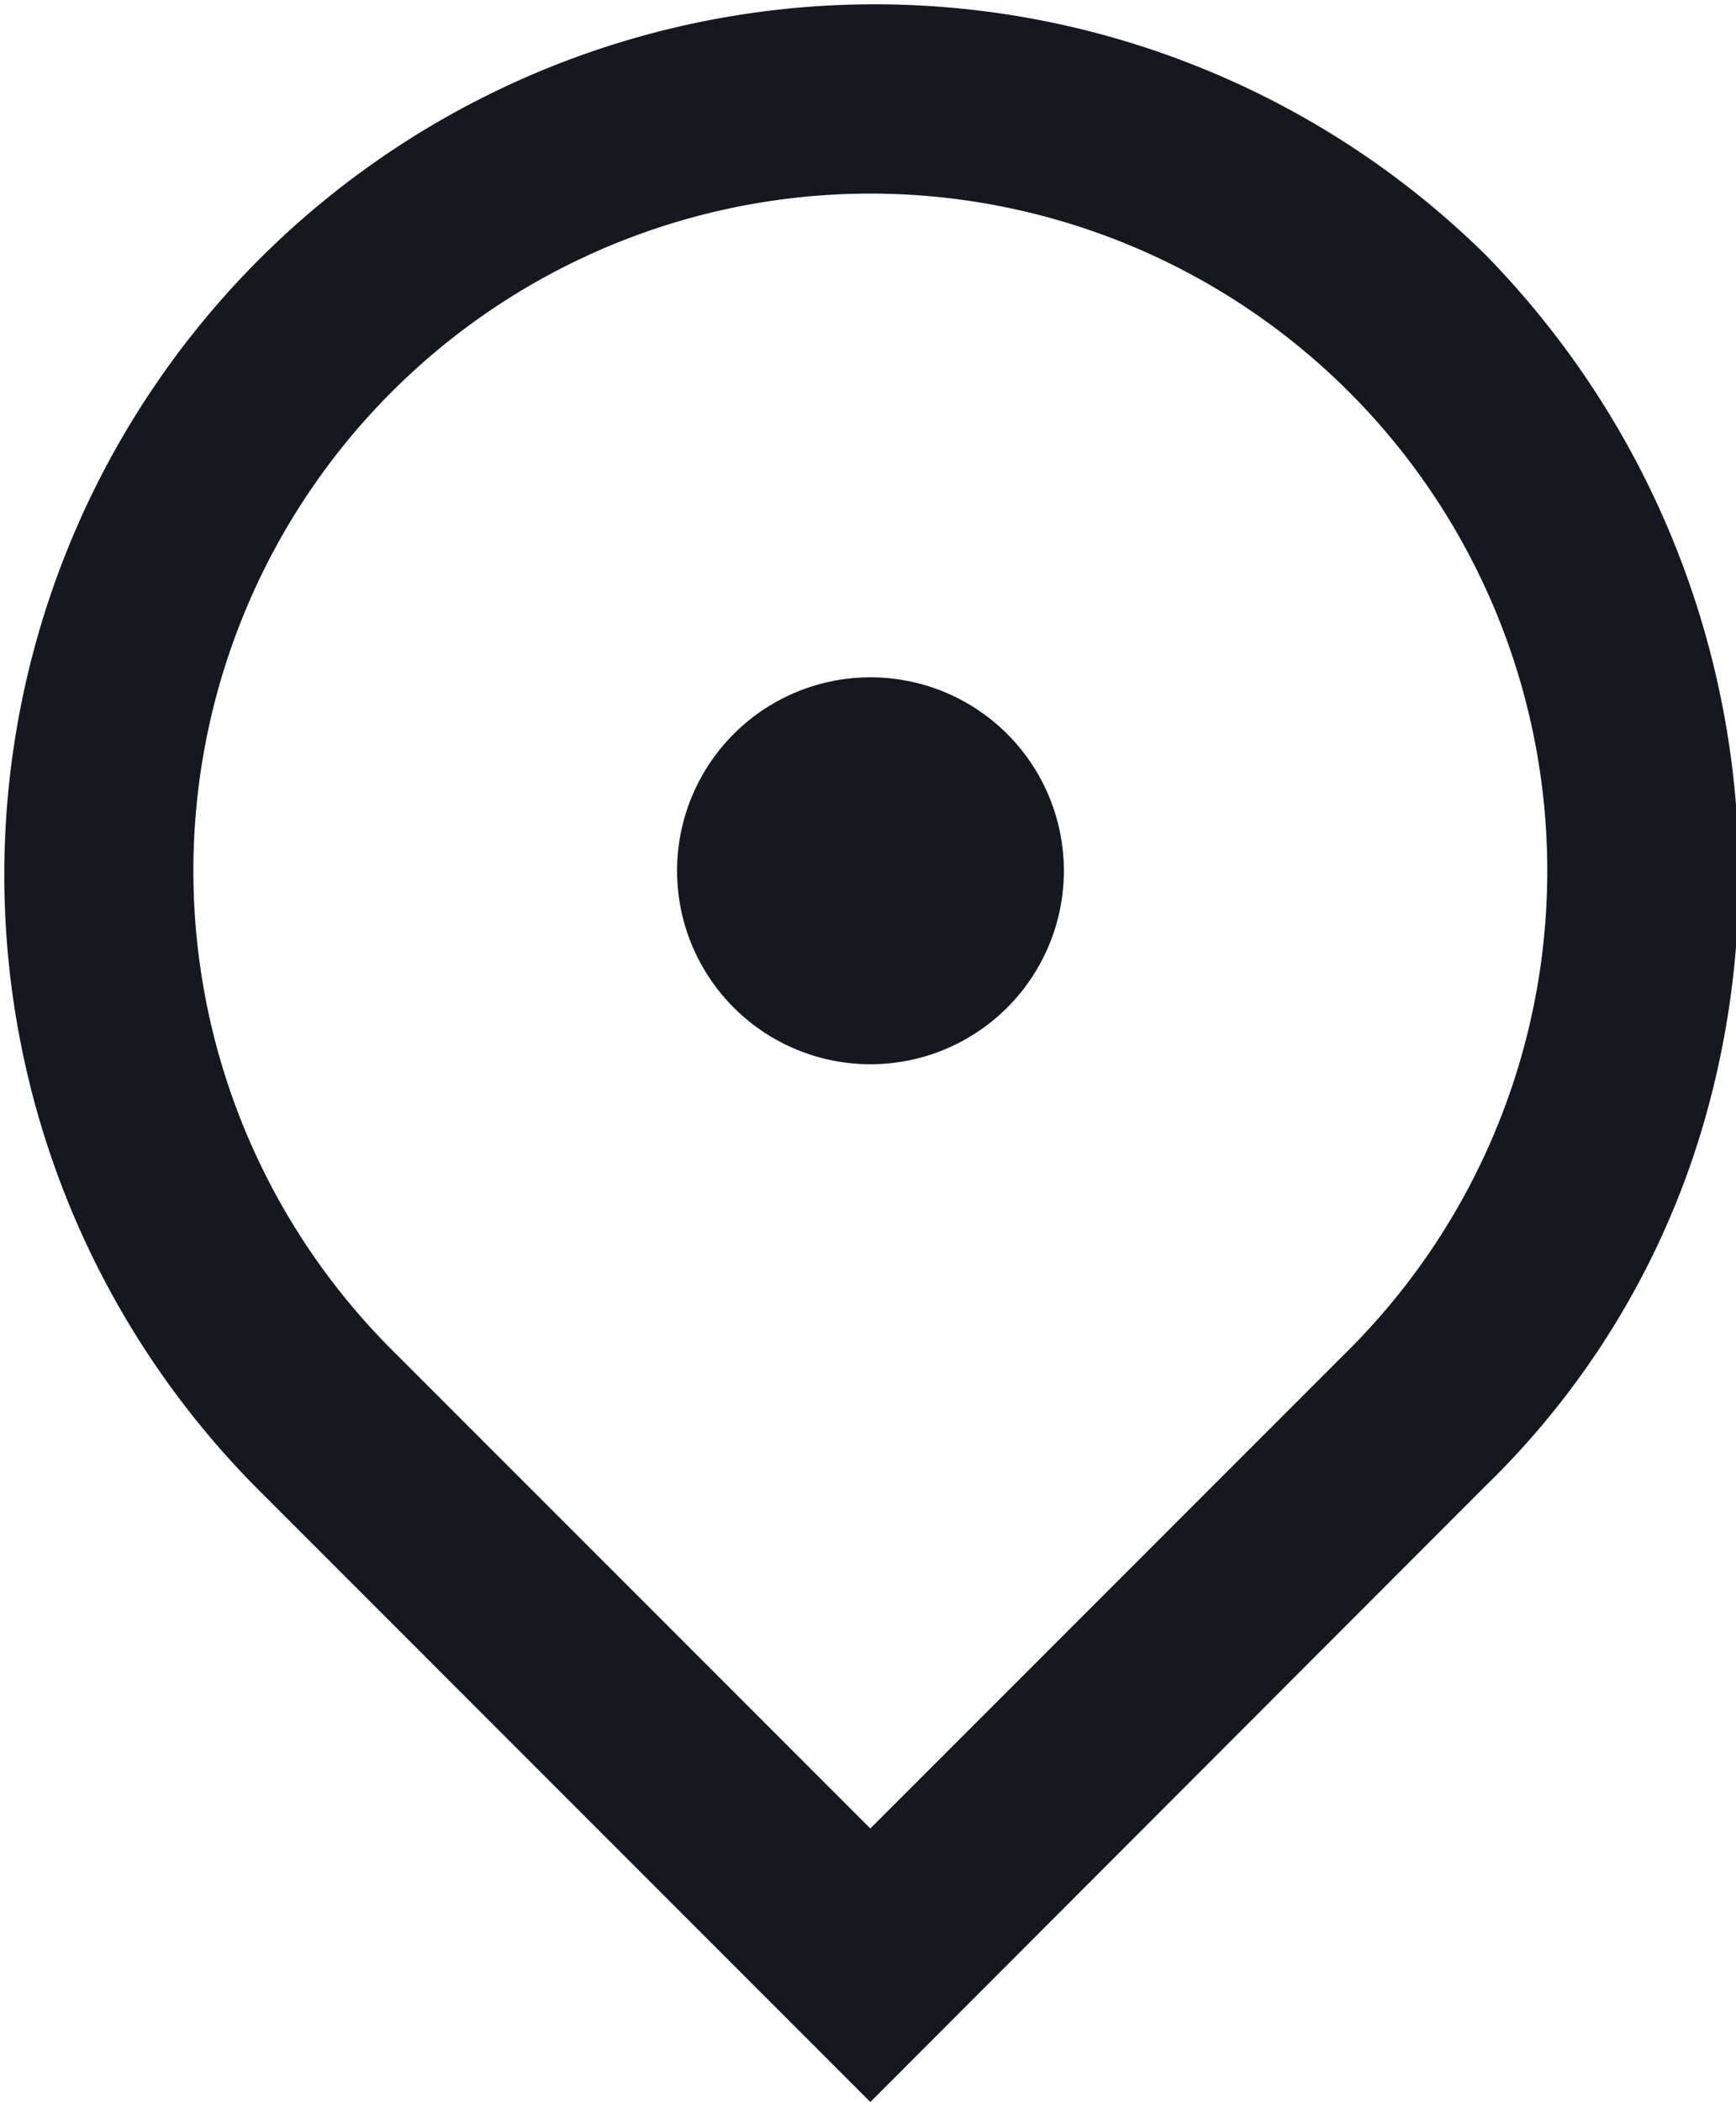
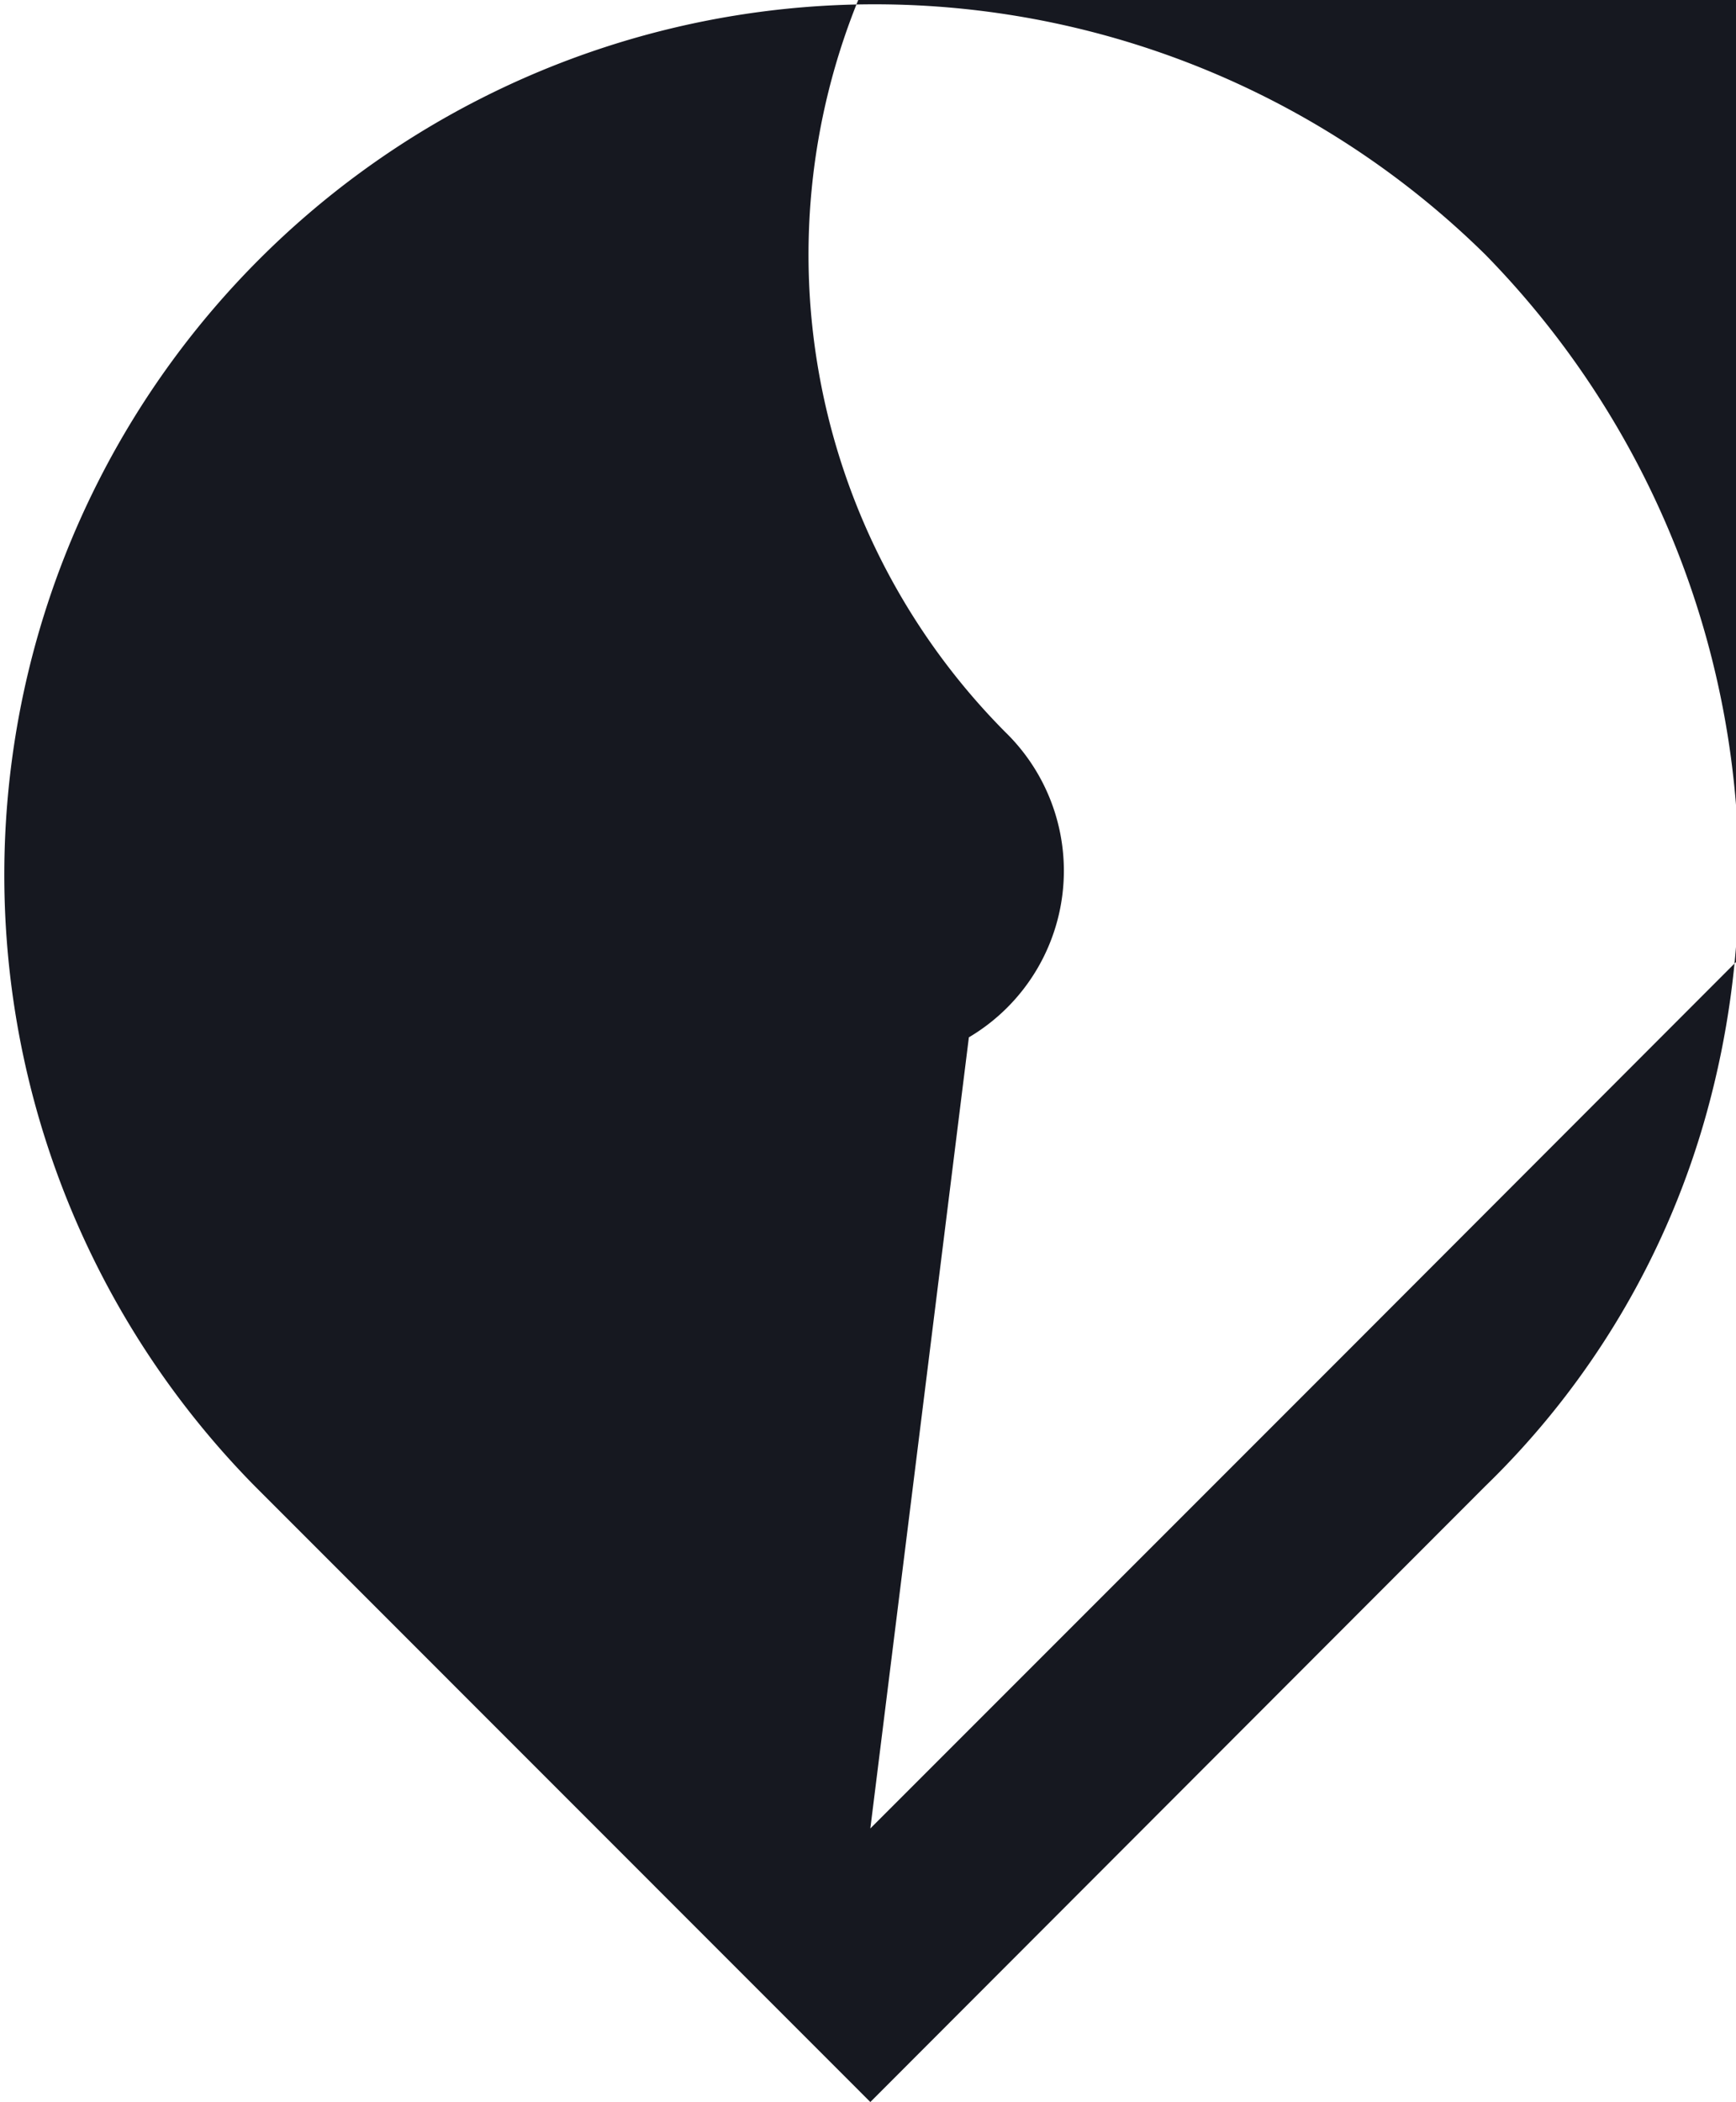
<svg xmlns="http://www.w3.org/2000/svg" width="12.271" height="14.854" viewBox="0 0 12.271 14.854">
-   <path id="icon" d="M9.152,16.853,4.8,12.5a6.152,6.152,0,0,1,8.7-8.7A6.273,6.273,0,0,1,15.07,9.84,5.845,5.845,0,0,1,13.5,12.5Zm3.384-5.317a4.785,4.785,0,1,0-6.768,0L9.152,14.92l3.384-3.384ZM9.152,9.52A1.367,1.367,0,1,1,10.52,8.152,1.367,1.367,0,0,1,9.152,9.52Z" transform="translate(-3 -2)" fill="#161820" />
+   <path id="icon" d="M9.152,16.853,4.8,12.5a6.152,6.152,0,0,1,8.7-8.7A6.273,6.273,0,0,1,15.07,9.84,5.845,5.845,0,0,1,13.5,12.5m3.384-5.317a4.785,4.785,0,1,0-6.768,0L9.152,14.92l3.384-3.384ZM9.152,9.52A1.367,1.367,0,1,1,10.52,8.152,1.367,1.367,0,0,1,9.152,9.52Z" transform="translate(-3 -2)" fill="#161820" />
</svg>